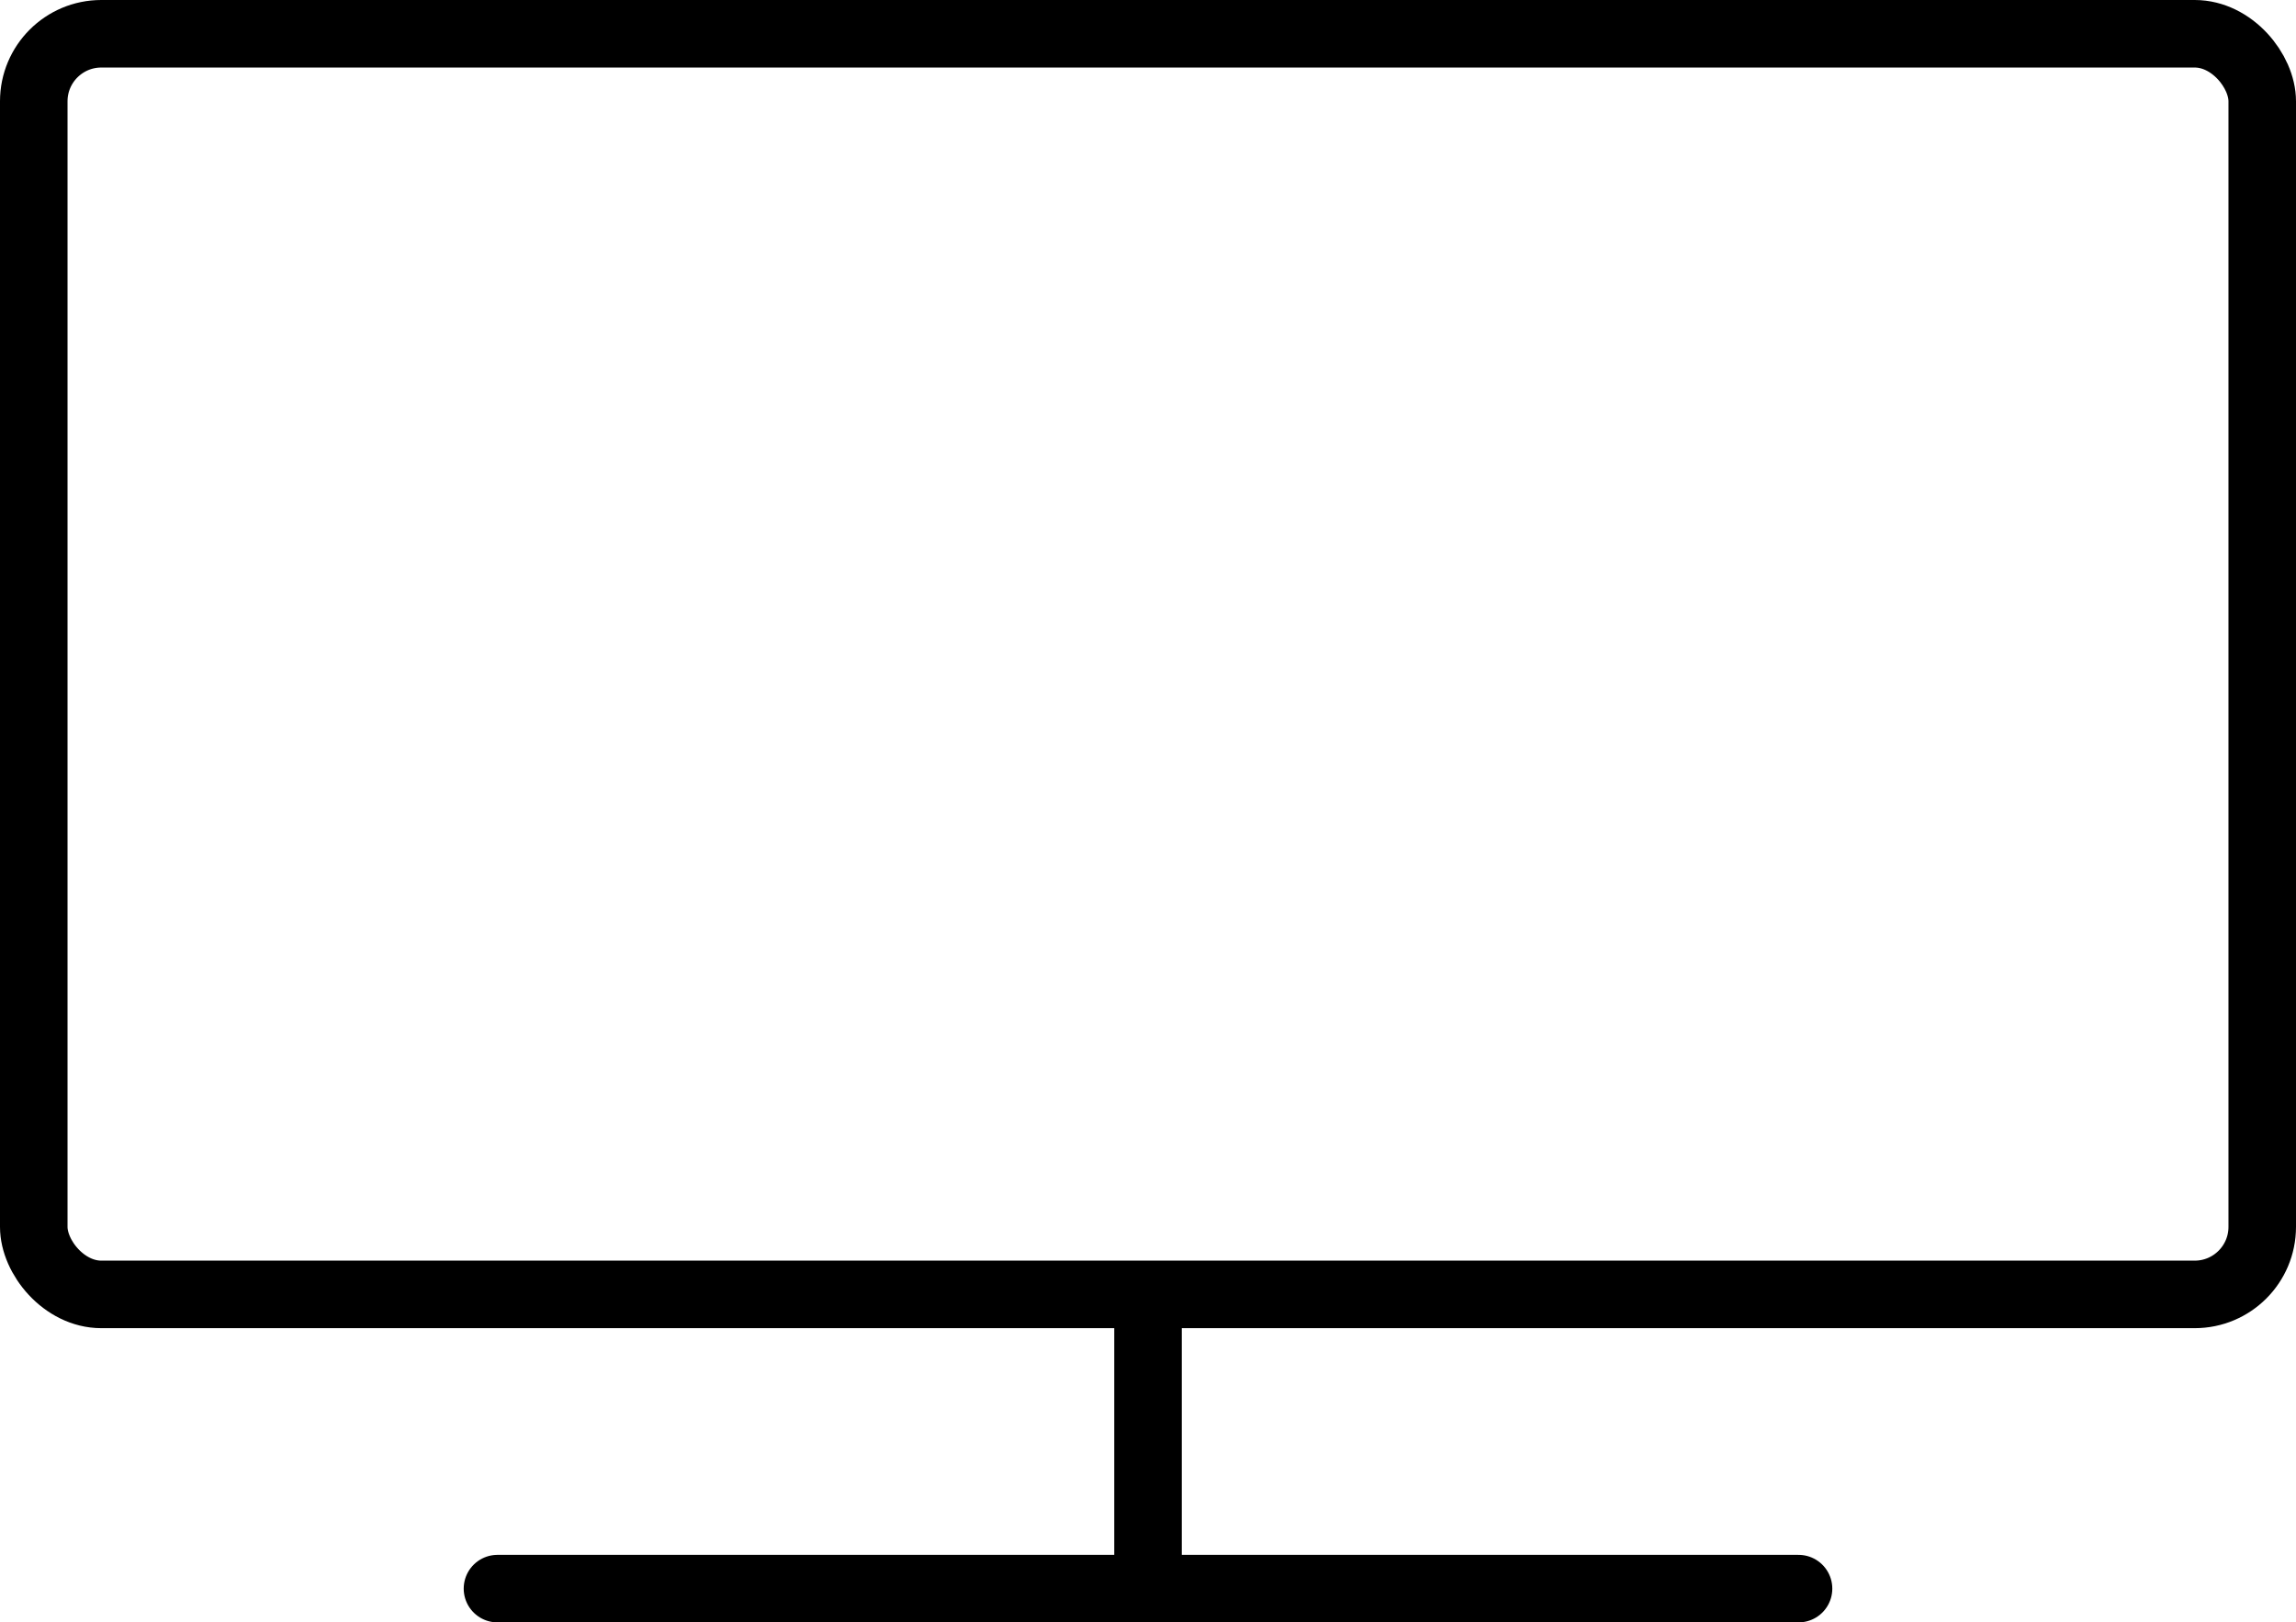
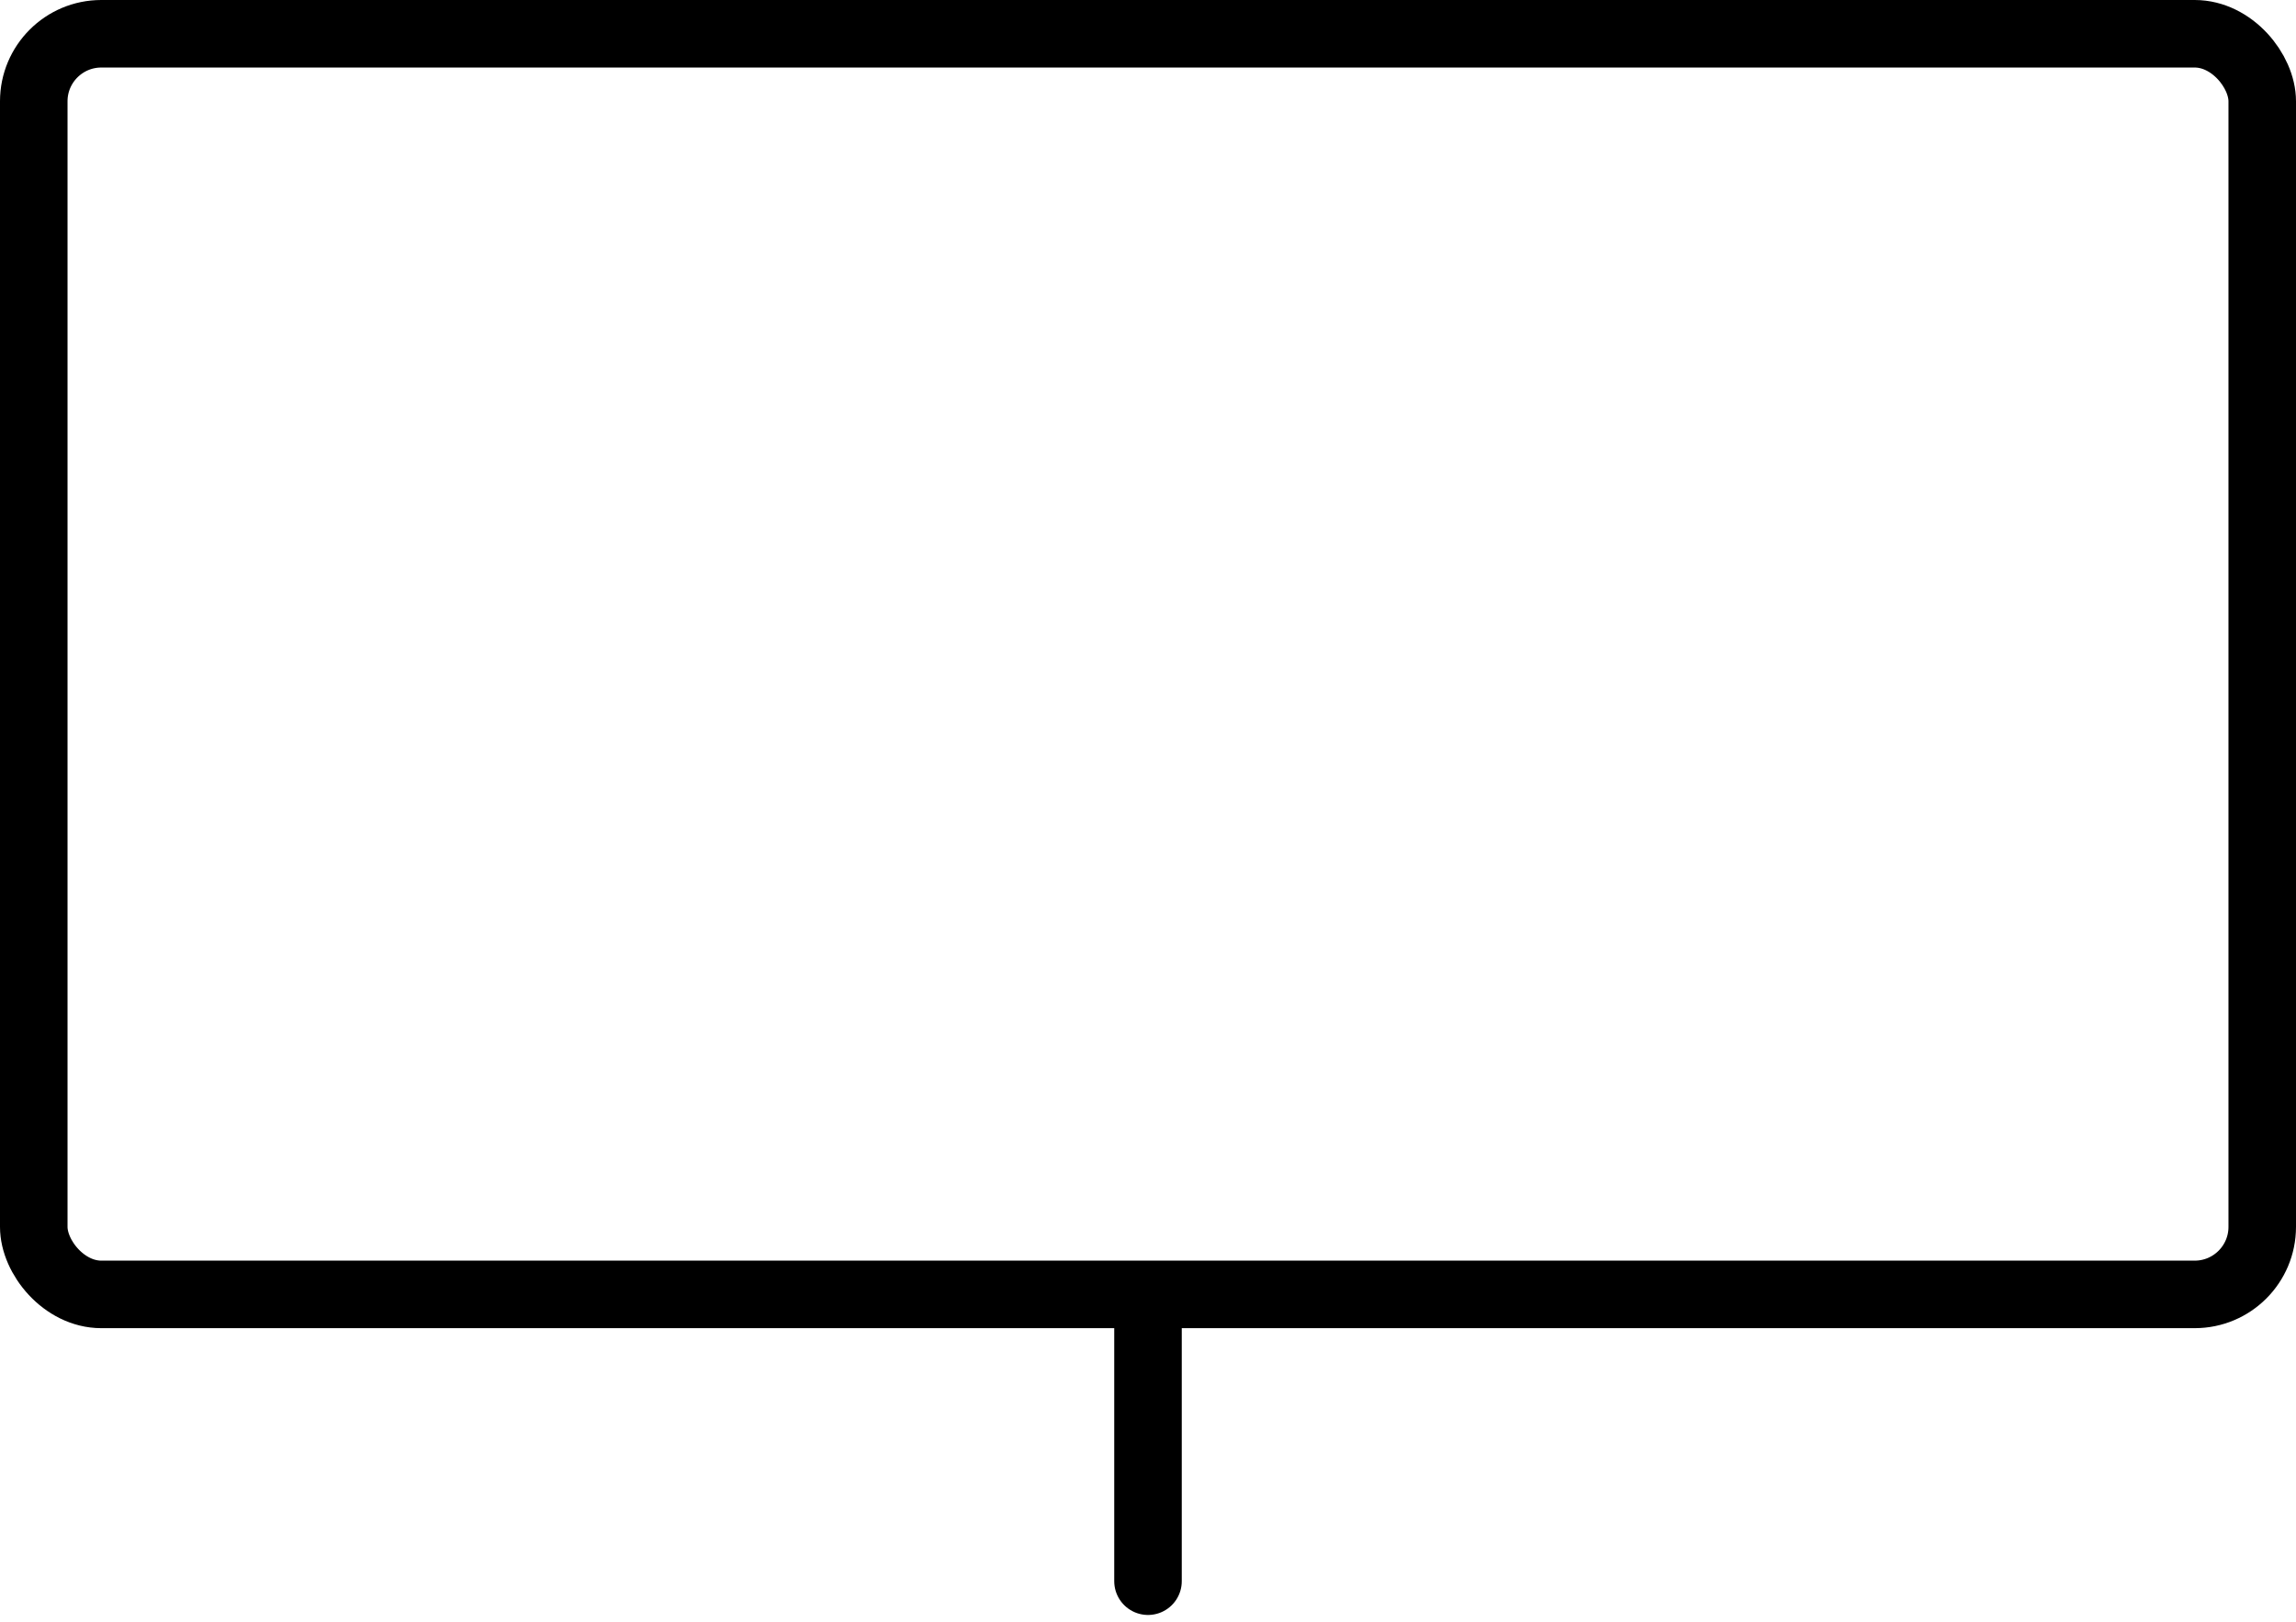
<svg xmlns="http://www.w3.org/2000/svg" id="_Слой_2" data-name="Слой 2" viewBox="0 0 102 72.07">
  <defs>
    <style>
      .cls-1 {
        fill: none;
        stroke: #000;
        stroke-linecap: round;
        stroke-linejoin: round;
        stroke-width: 3px;
      }
    </style>
  </defs>
  <g id="_Слой_1-2" data-name="Слой 1">
    <g>
      <rect class="cls-1" x="1.5" y="1.5" width="99" height="56" rx="3" ry="3" />
      <line class="cls-1" x1="51" y1="58.68" x2="51" y2="70.24" />
-       <line class="cls-1" x1="22.1" y1="70.57" x2="79.9" y2="70.57" />
    </g>
  </g>
</svg>